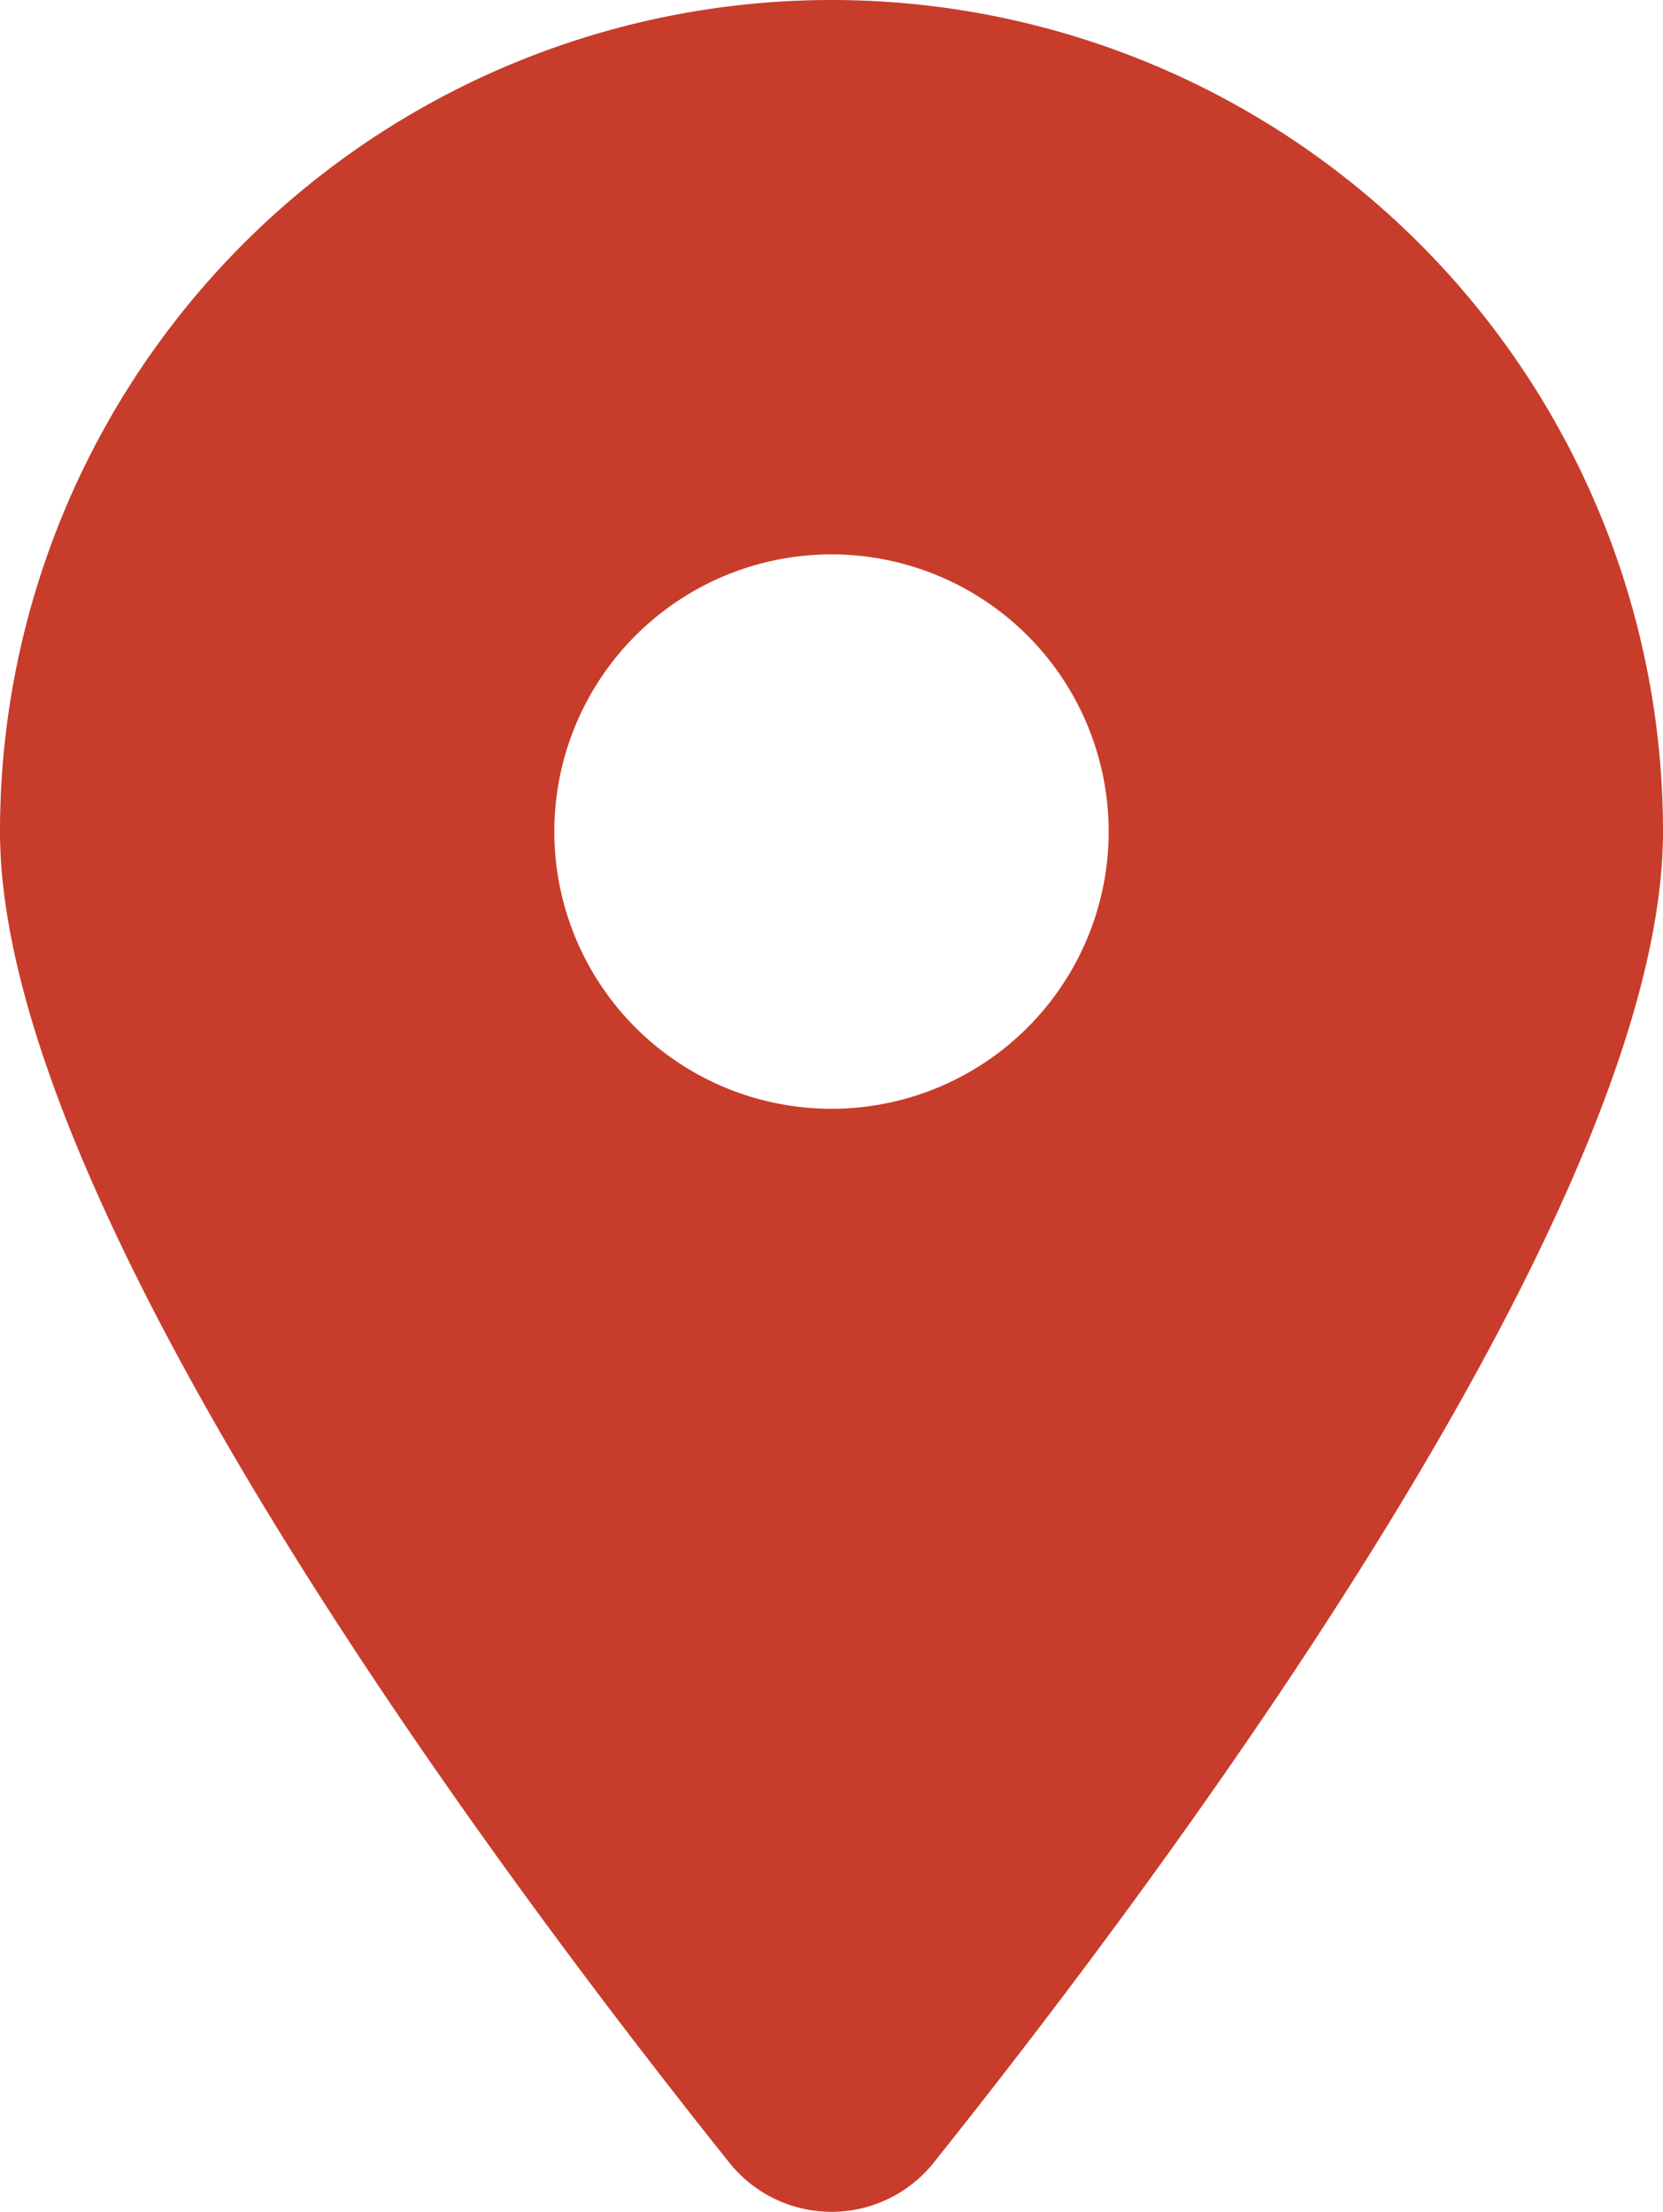
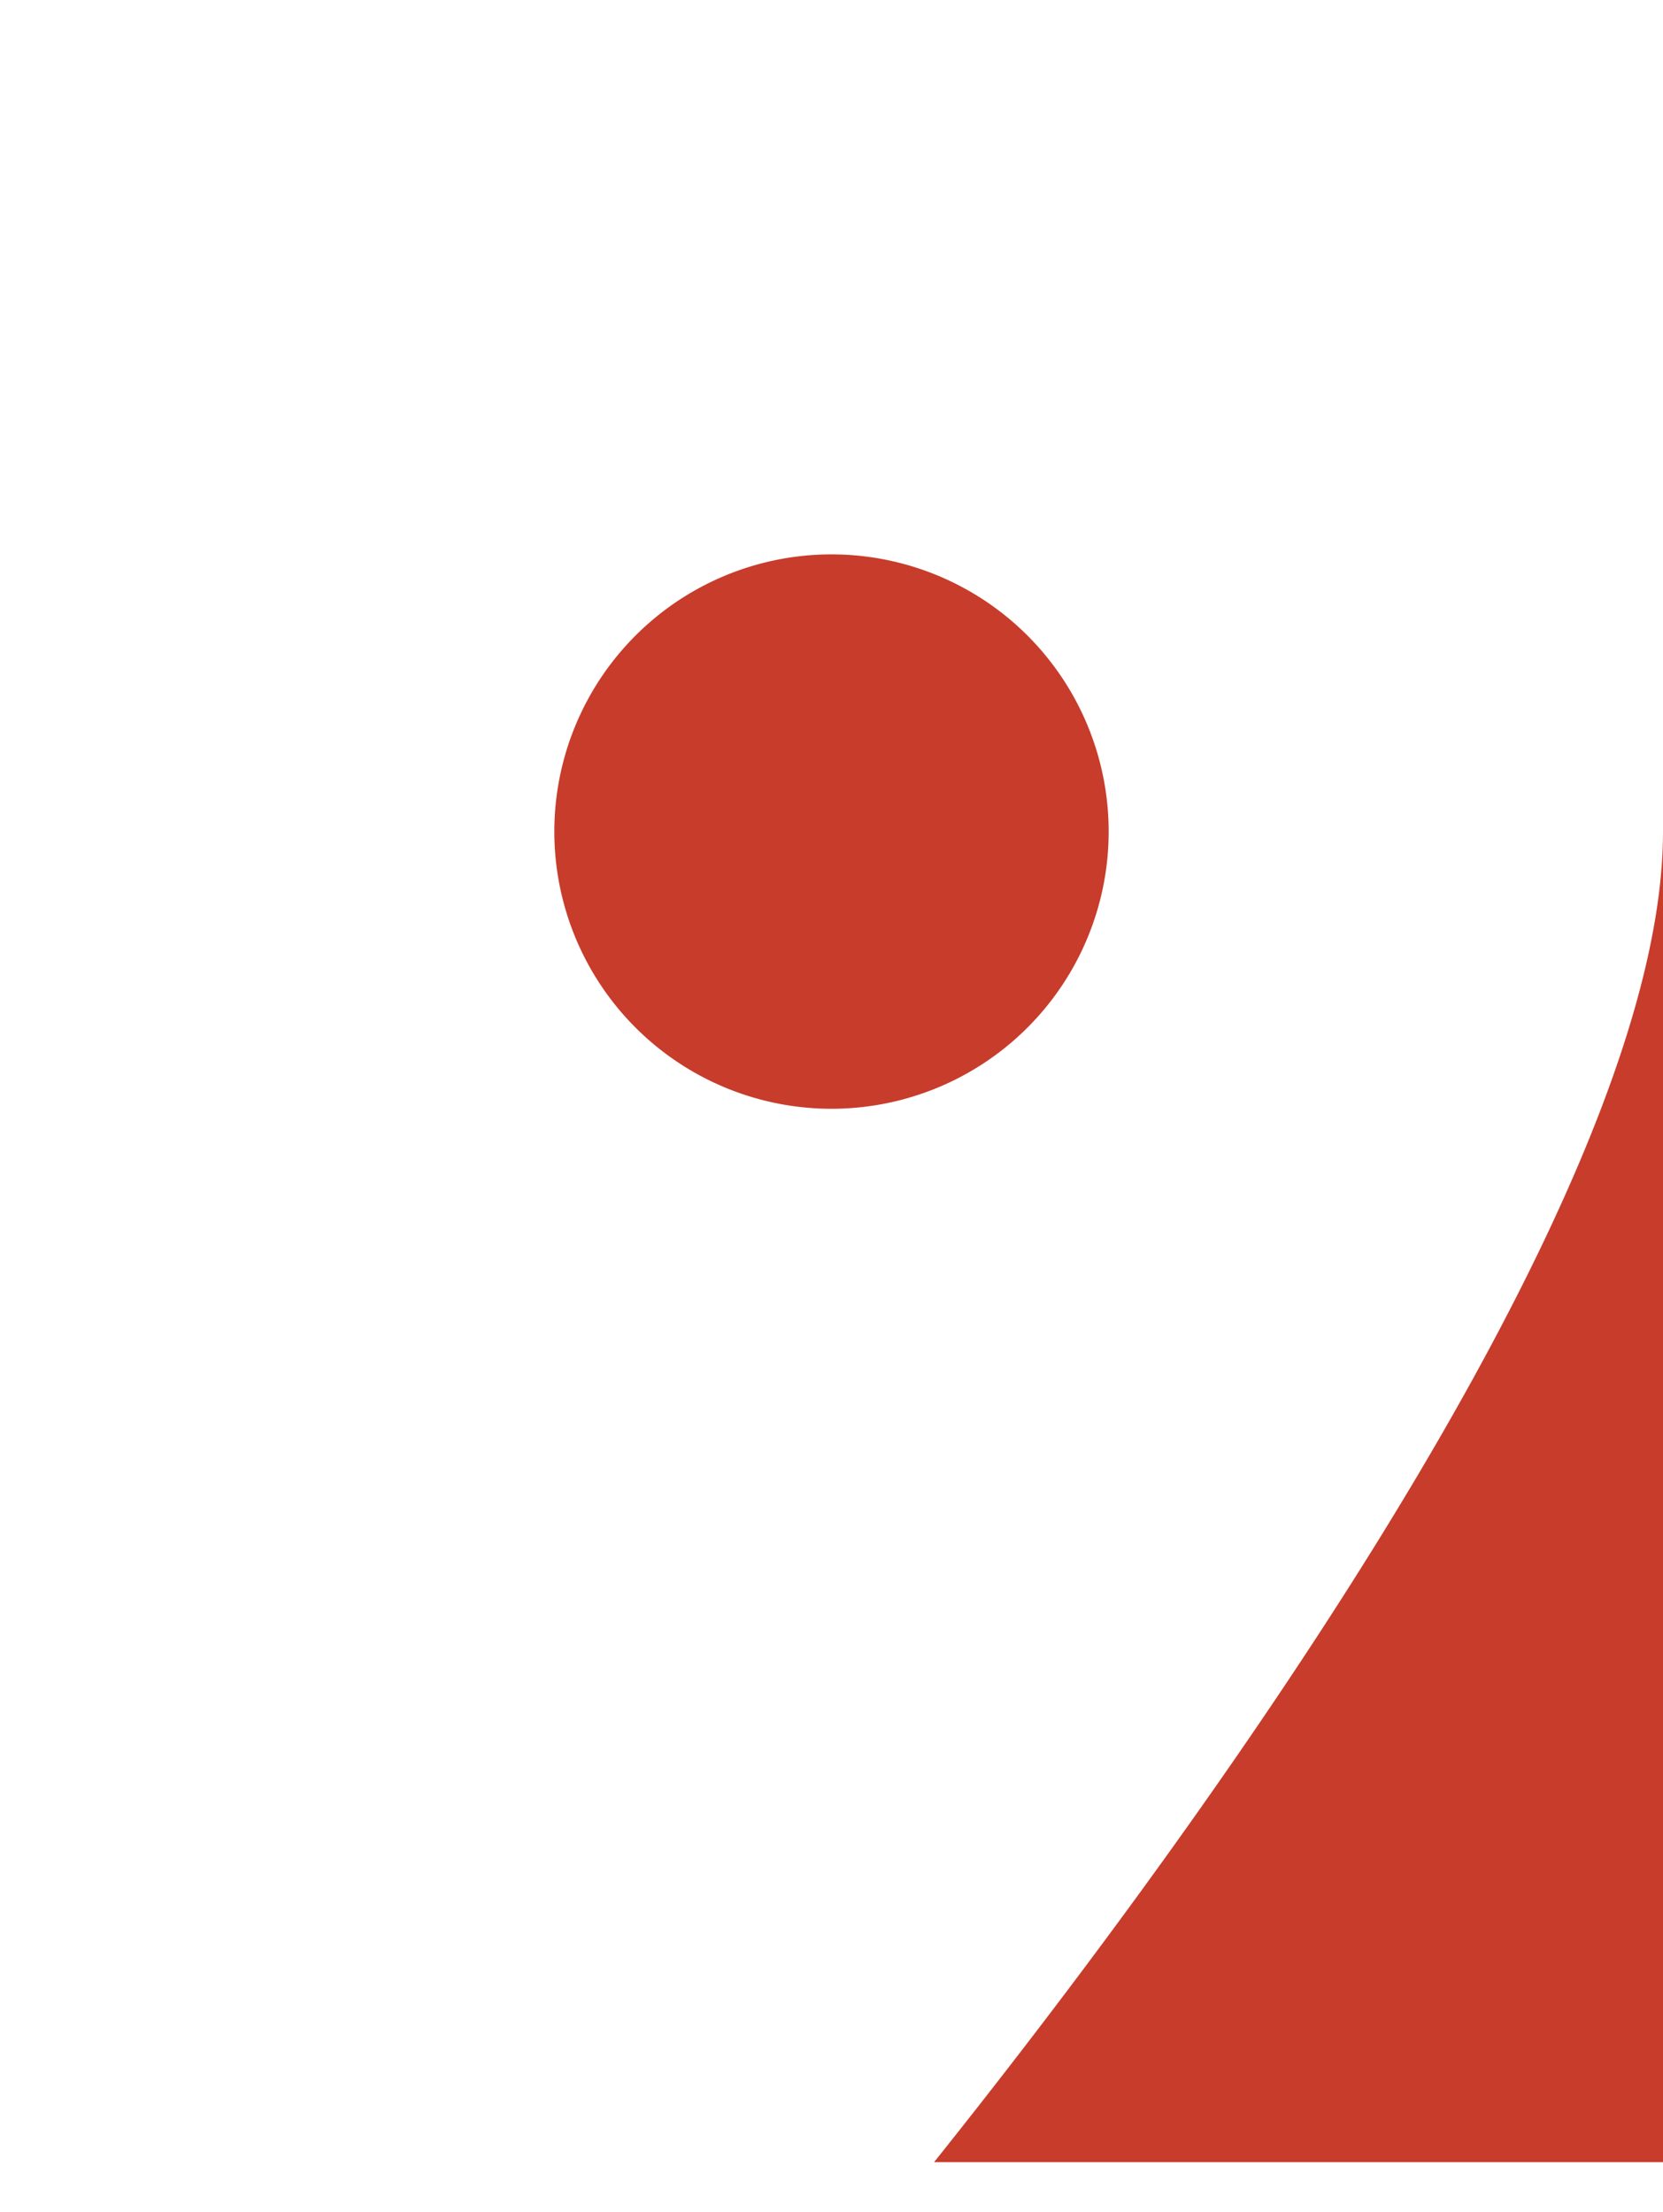
<svg xmlns="http://www.w3.org/2000/svg" width="27" height="35.907" viewBox="0 0 27 35.907">
-   <path id="Icon_fa-solid-location-dot" data-name="Icon fa-solid-location-dot" d="M15.166,35.1C18.773,30.586,27,19.645,27,13.5a13.5,13.5,0,0,0-27,0c0,6.145,8.227,17.086,11.834,21.6a2.124,2.124,0,0,0,3.333,0ZM13.5,9A4.5,4.5,0,1,1,9,13.5,4.5,4.5,0,0,1,13.5,9Z" fill="#c83c2b" />
+   <path id="Icon_fa-solid-location-dot" data-name="Icon fa-solid-location-dot" d="M15.166,35.1C18.773,30.586,27,19.645,27,13.5c0,6.145,8.227,17.086,11.834,21.6a2.124,2.124,0,0,0,3.333,0ZM13.5,9A4.5,4.5,0,1,1,9,13.5,4.5,4.5,0,0,1,13.5,9Z" fill="#c83c2b" />
</svg>